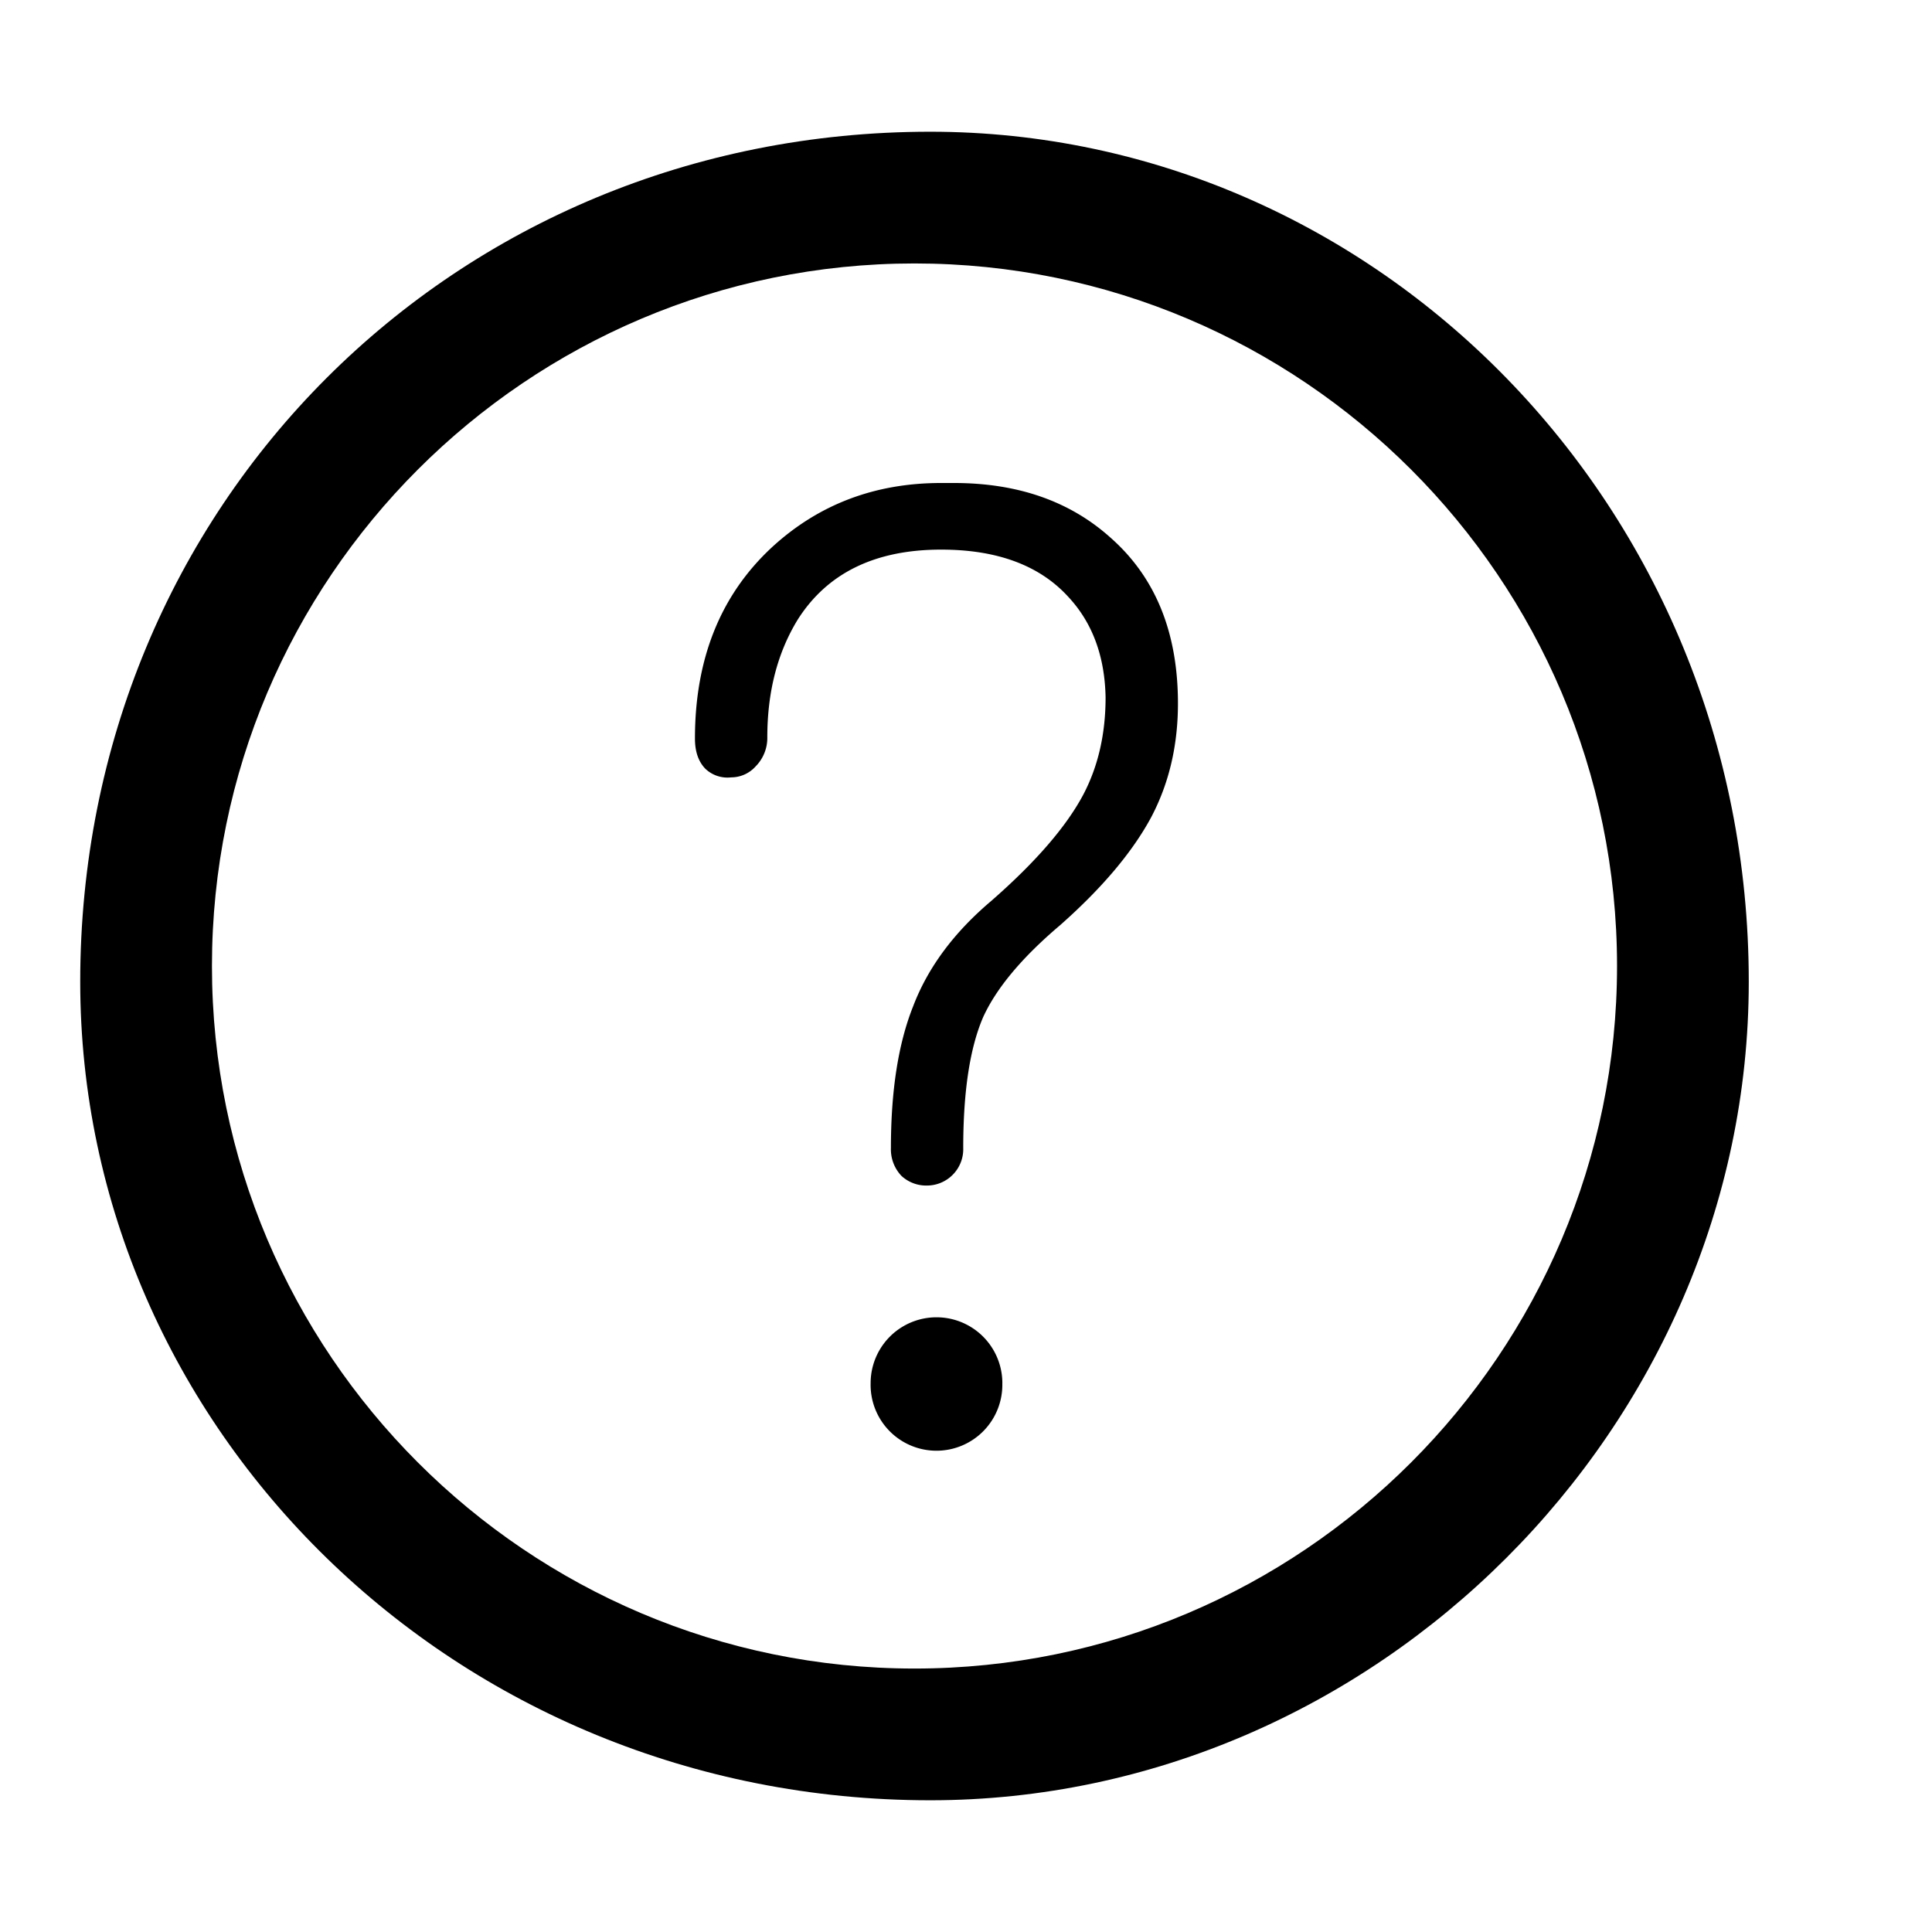
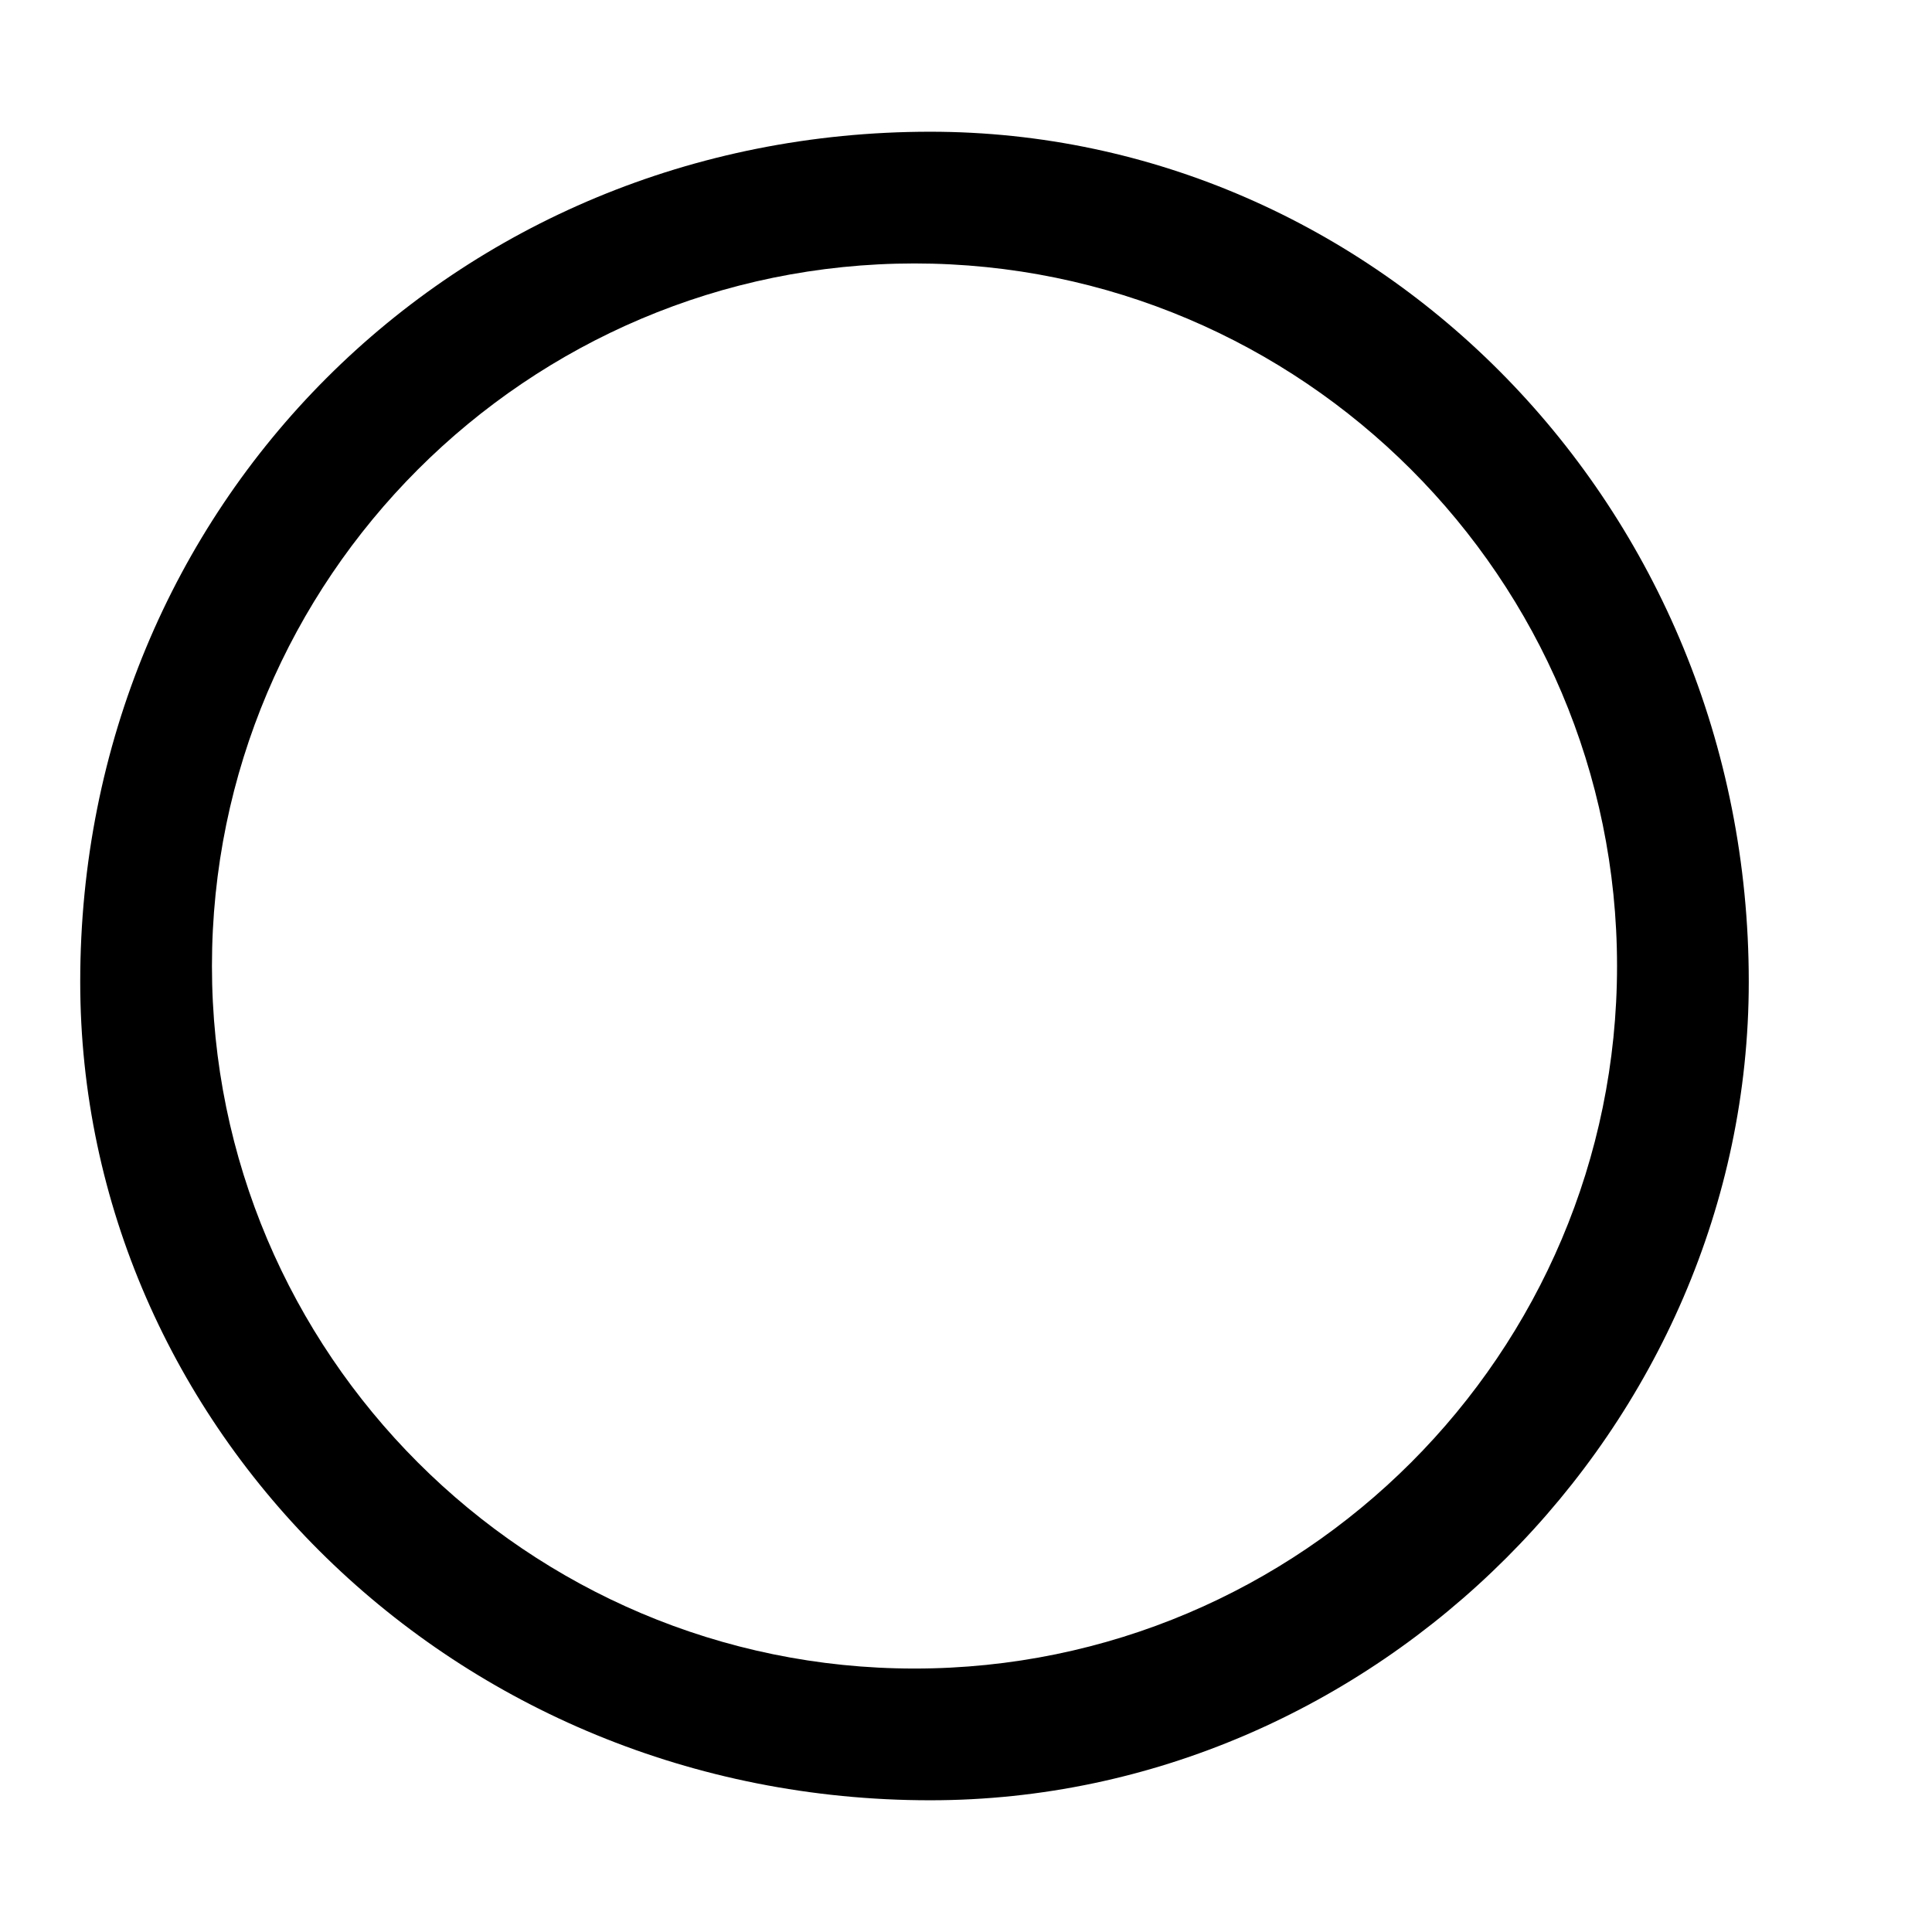
<svg xmlns="http://www.w3.org/2000/svg" width="44" height="44" viewBox="0 0 44 44">
  <title>Operation Icons Copy 12</title>
  <g fill-rule="evenodd">
    <path d="M21.186 3C10.333 3 1.827 11.506 1.827 22.358 1.827 32.494 10.333 41 21.186 41c10.133 0 18.641-8.506 18.641-18.642C39.827 11.506 31.32 3 21.186 3m15.641 19c0 8.823-7.179 16-16 16-8.823 0-16-7.177-16-16s7.177-16 16-16c8.821 0 16 7.177 16 16z" />
-     <path d="M22.827 31.5a1.5 1.5 0 1 1-2.999.001 1.5 1.5 0 0 1 3-.001M26.827 16.02c0 .957-.203 1.822-.61 2.593-.427.792-1.117 1.612-2.073 2.457-.867.734-1.453 1.435-1.754 2.096-.302.7-.453 1.693-.453 2.979a.828.828 0 0 1-.823.855.828.828 0 0 1-.584-.22.877.877 0 0 1-.24-.635c0-1.305.168-2.38.506-3.227.336-.883.93-1.682 1.779-2.4 1.01-.883 1.71-1.692 2.1-2.428.337-.645.504-1.38.504-2.209-.018-.936-.3-1.7-.85-2.289-.654-.717-1.62-1.075-2.896-1.075-1.506 0-2.596.535-3.269 1.6-.46.754-.689 1.645-.689 2.677a.92.92 0 0 1-.266.66.747.747 0 0 1-.558.25.73.73 0 0 1-.585-.194c-.16-.164-.239-.393-.239-.69 0-1.819.584-3.272 1.754-4.357C18.644 11.486 19.927 11 21.433 11h.293c1.452 0 2.638.414 3.561 1.241 1.027.902 1.54 2.162 1.54 3.78z" />
  </g>
</svg>